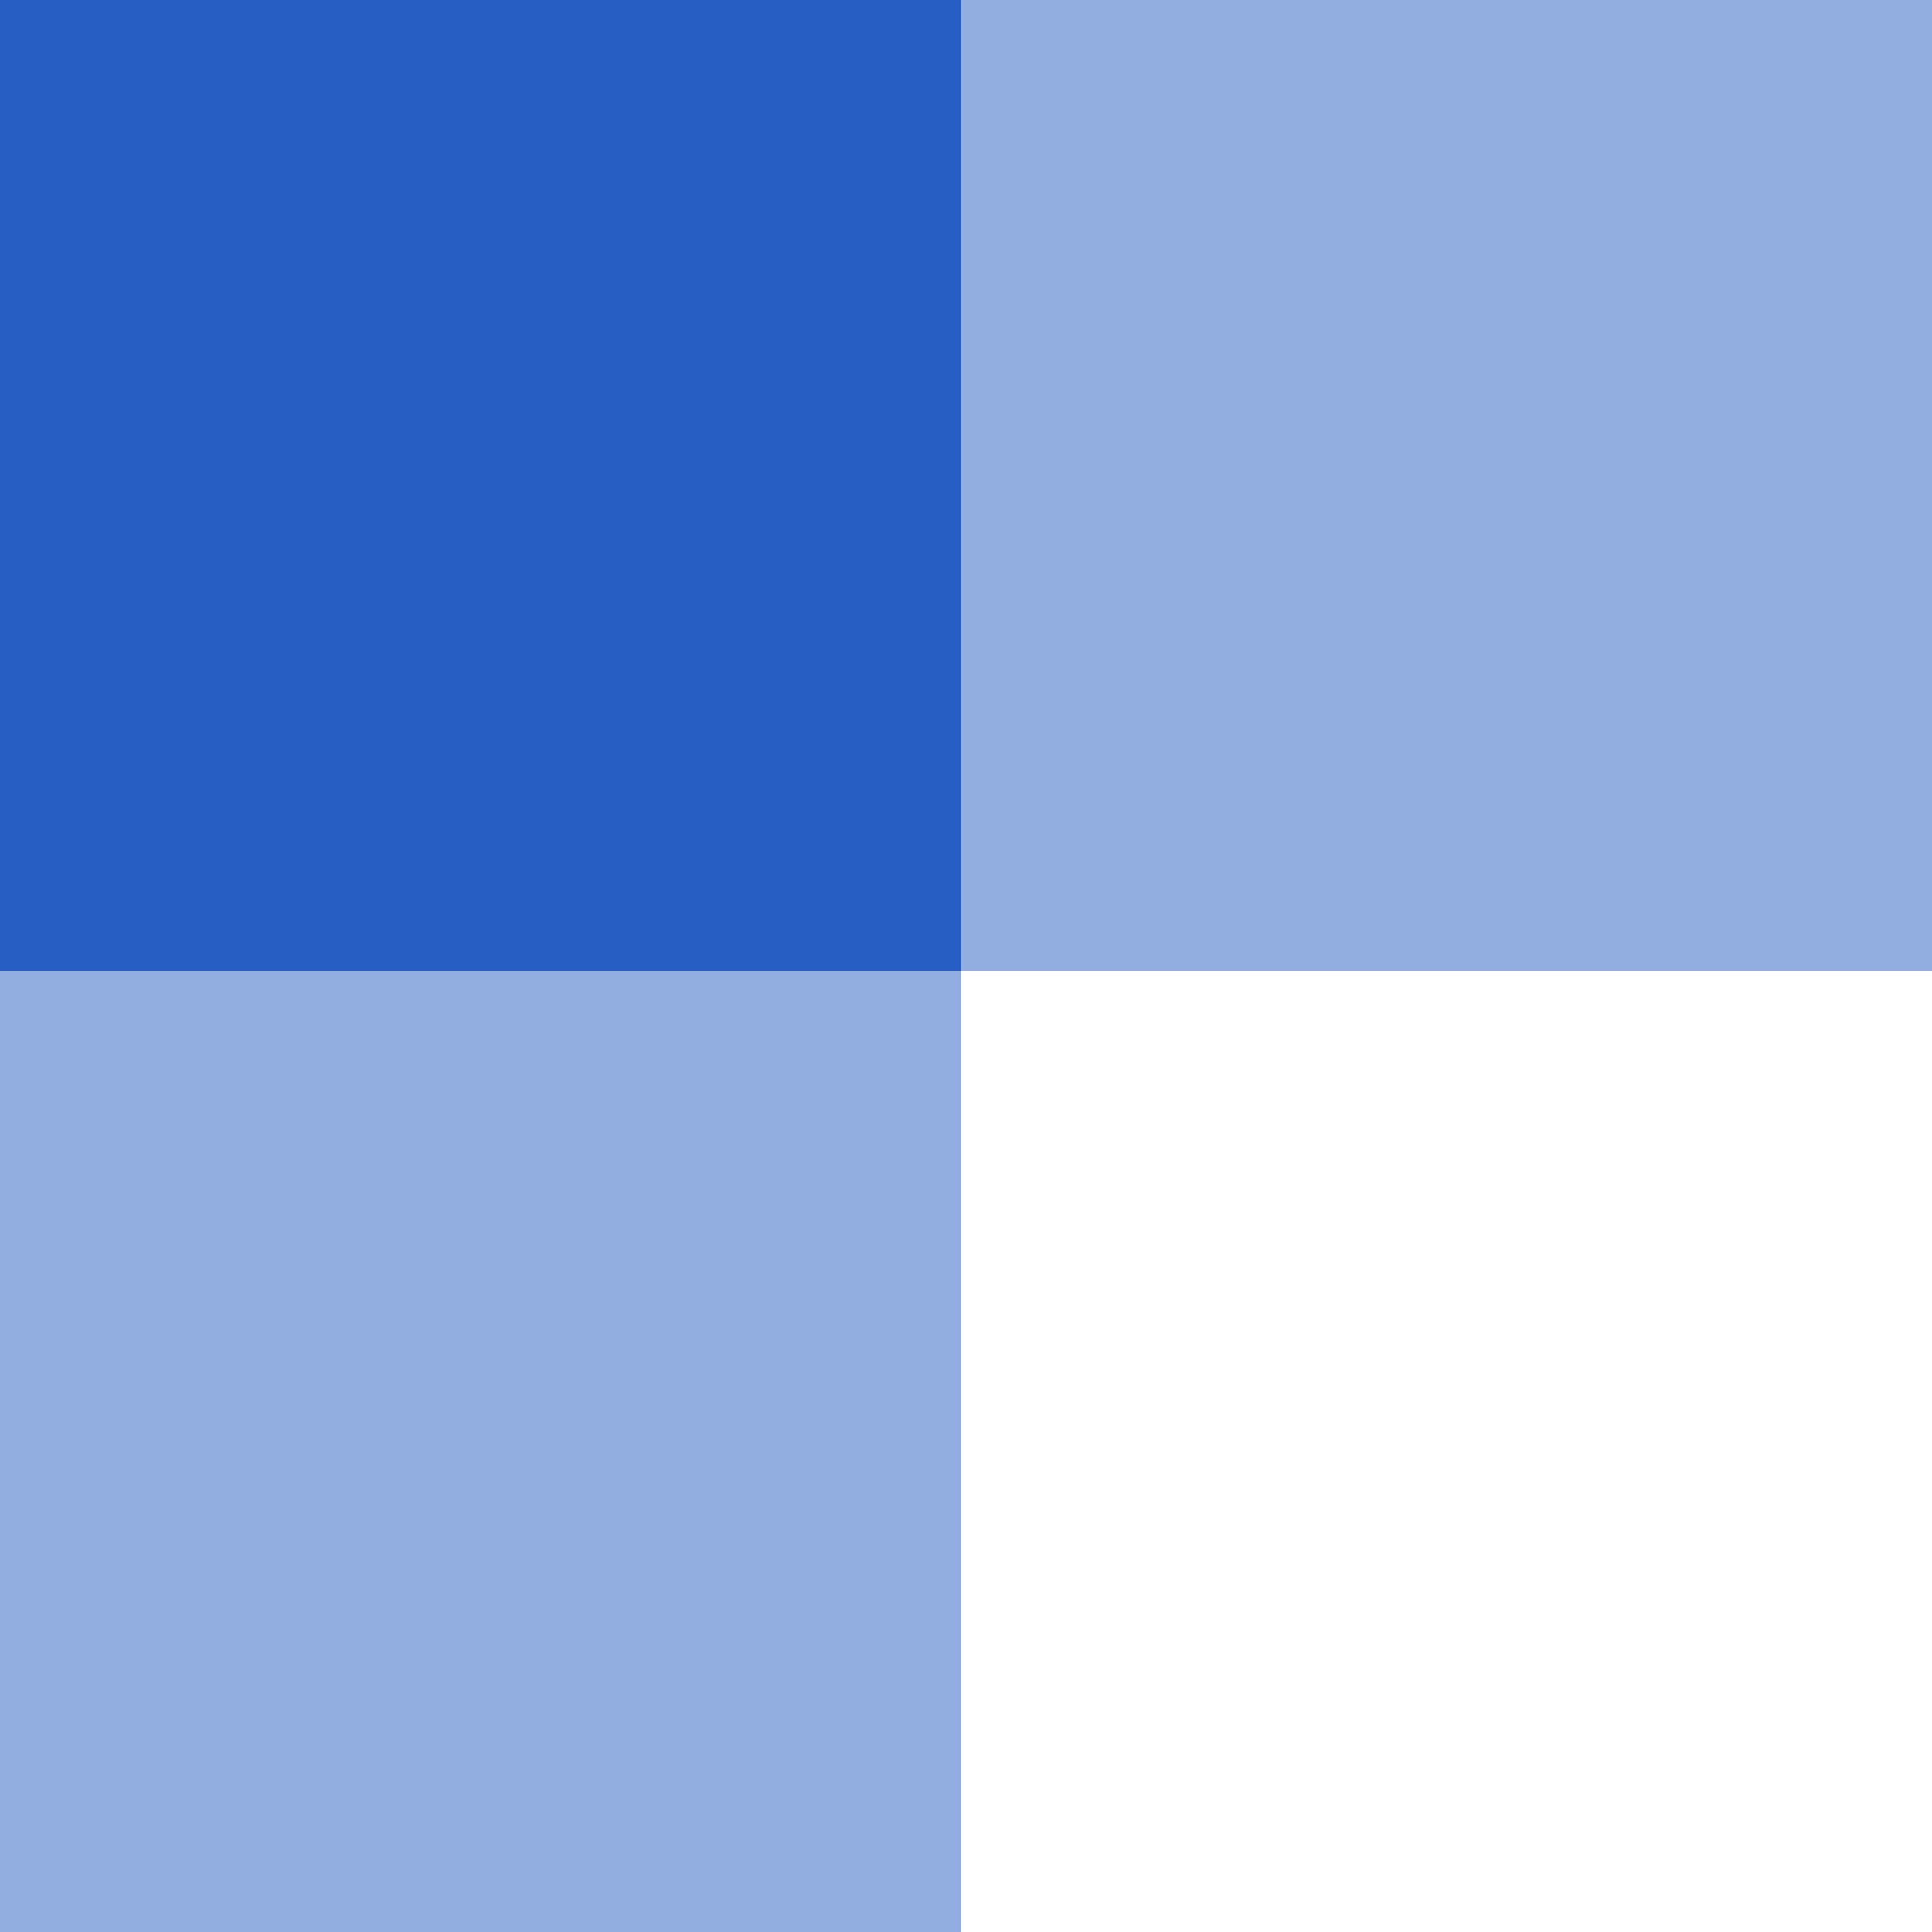
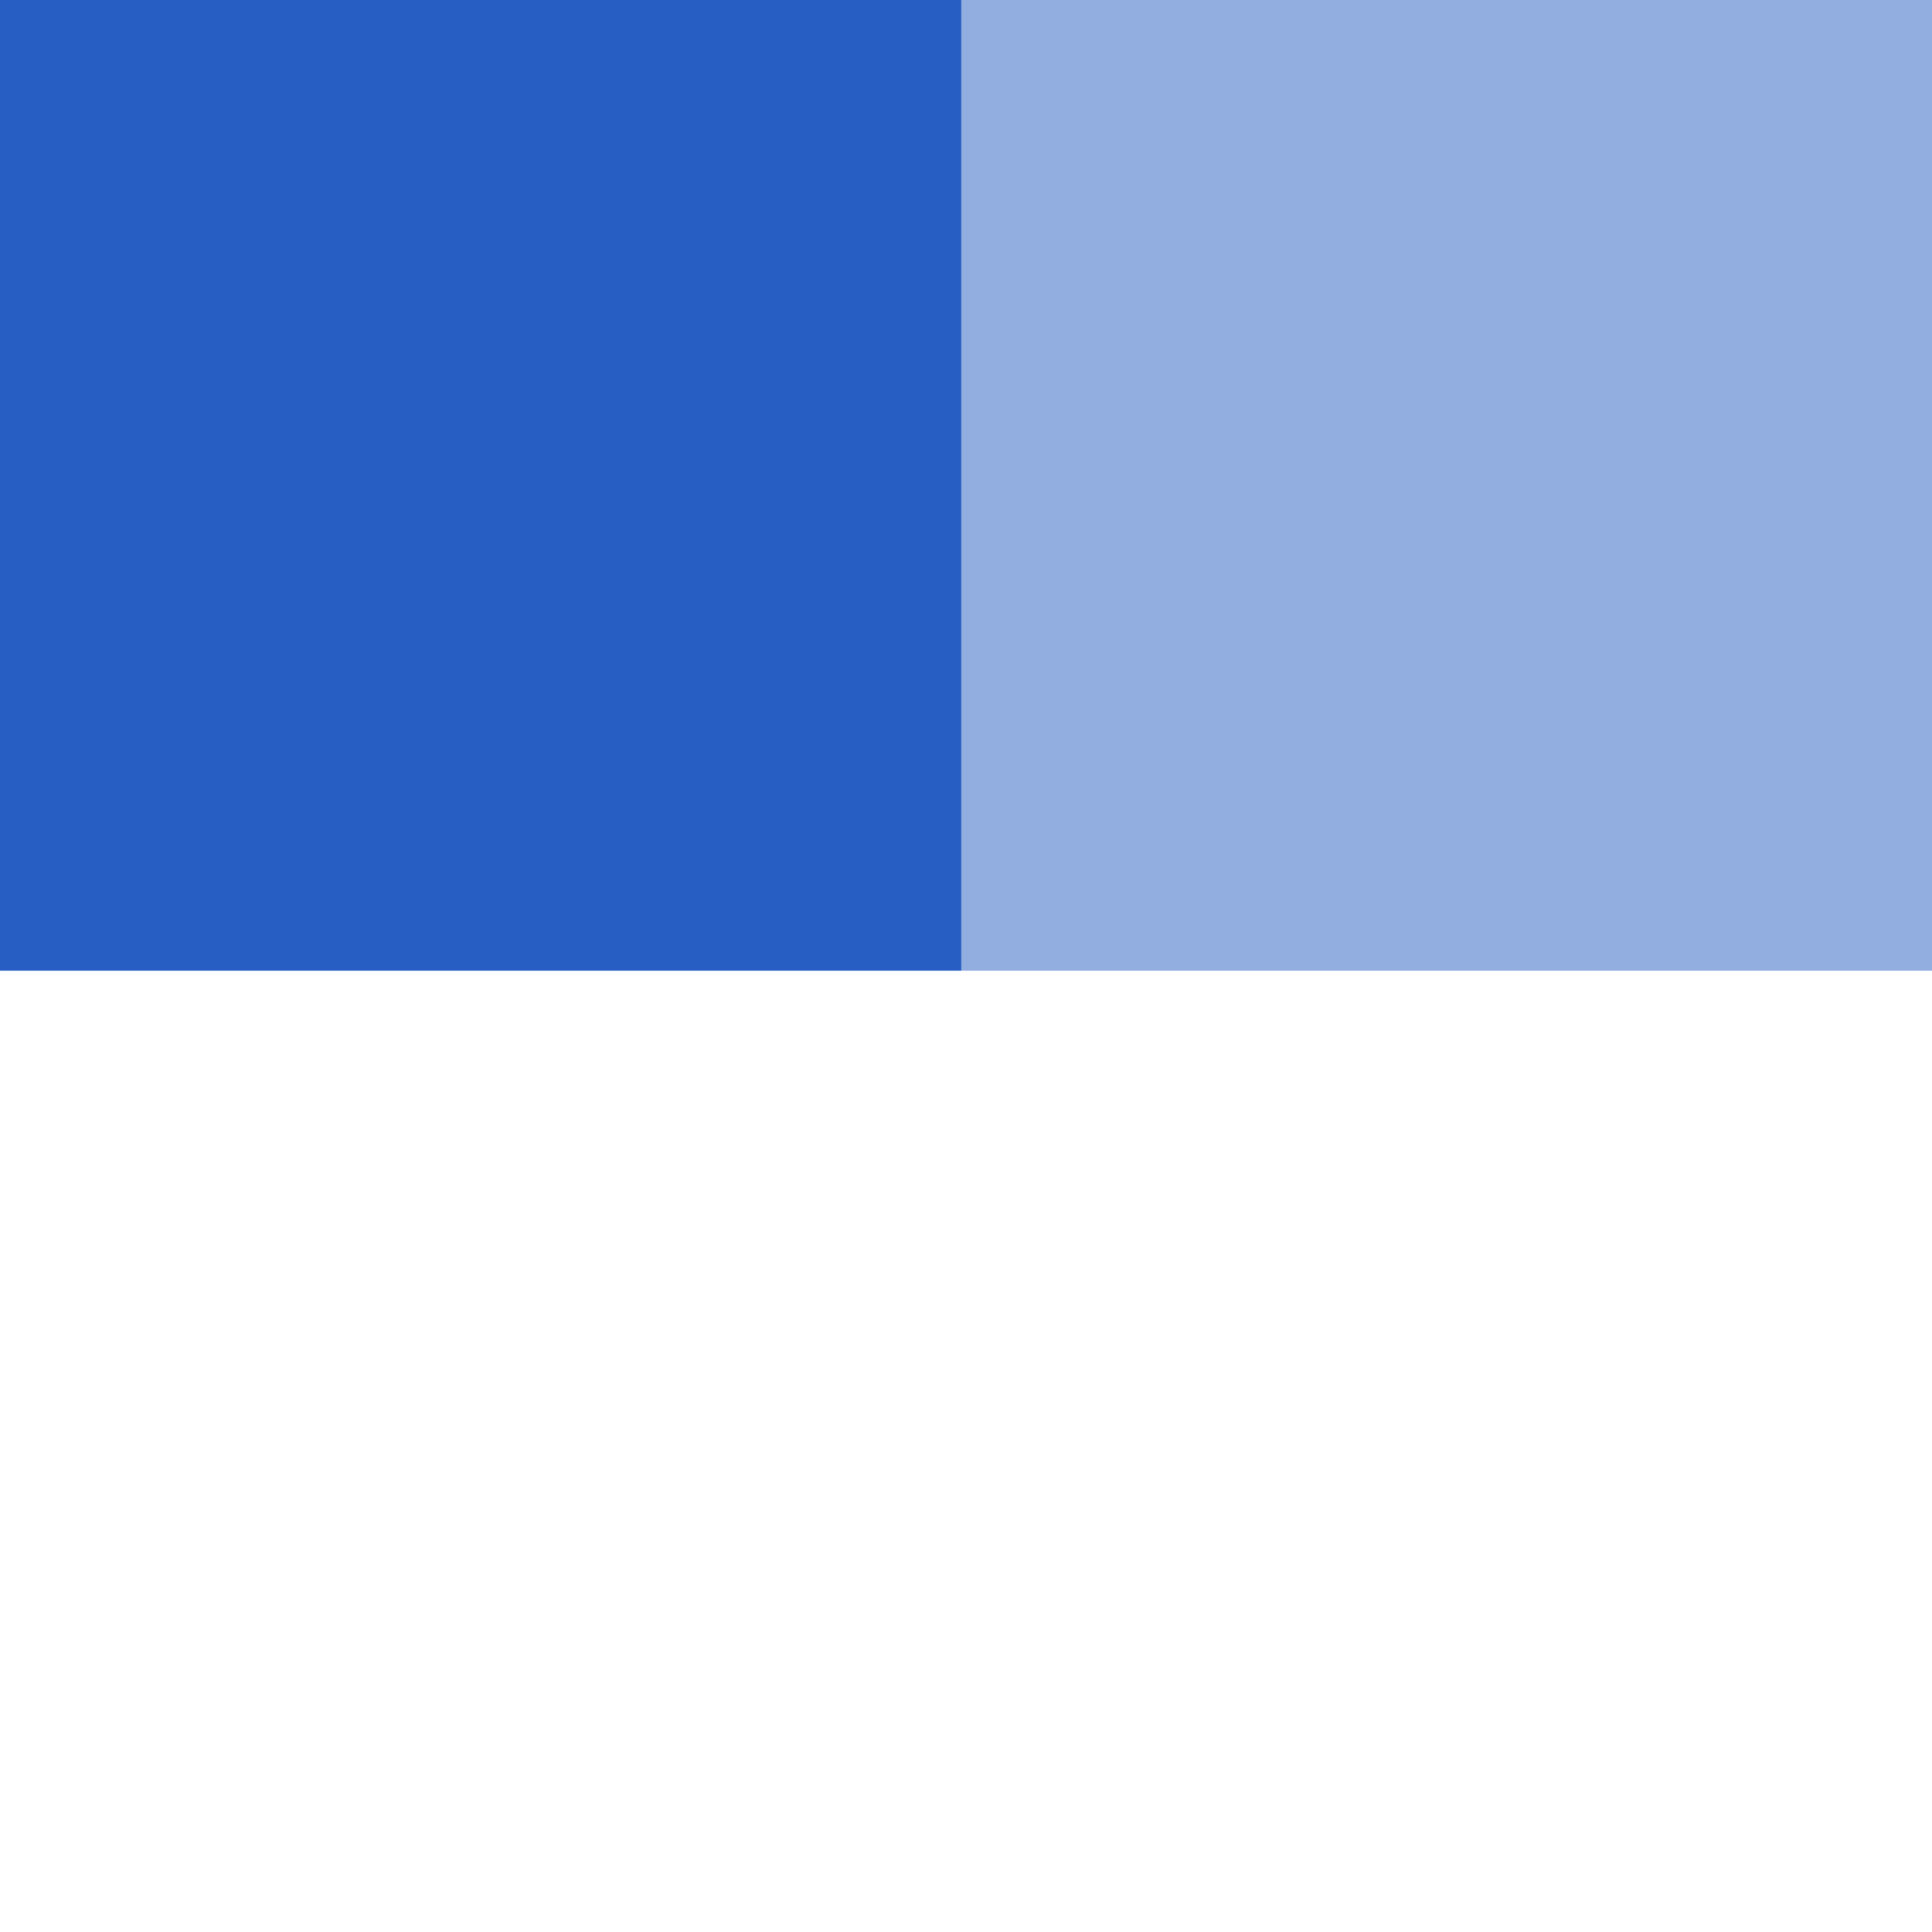
<svg xmlns="http://www.w3.org/2000/svg" width="135" height="135" viewBox="0 0 135 135" fill="none">
  <rect x="67.171" y="67.829" width="67.171" height="67.829" transform="rotate(180 67.171 67.829)" fill="#275EC3" />
-   <rect opacity="0.5" x="67.171" y="135" width="67.171" height="67.171" transform="rotate(180 67.171 135)" fill="#275EC3" />
  <rect opacity="0.5" x="135" y="67.829" width="67.829" height="67.829" transform="rotate(180 135 67.829)" fill="#275EC3" />
</svg>